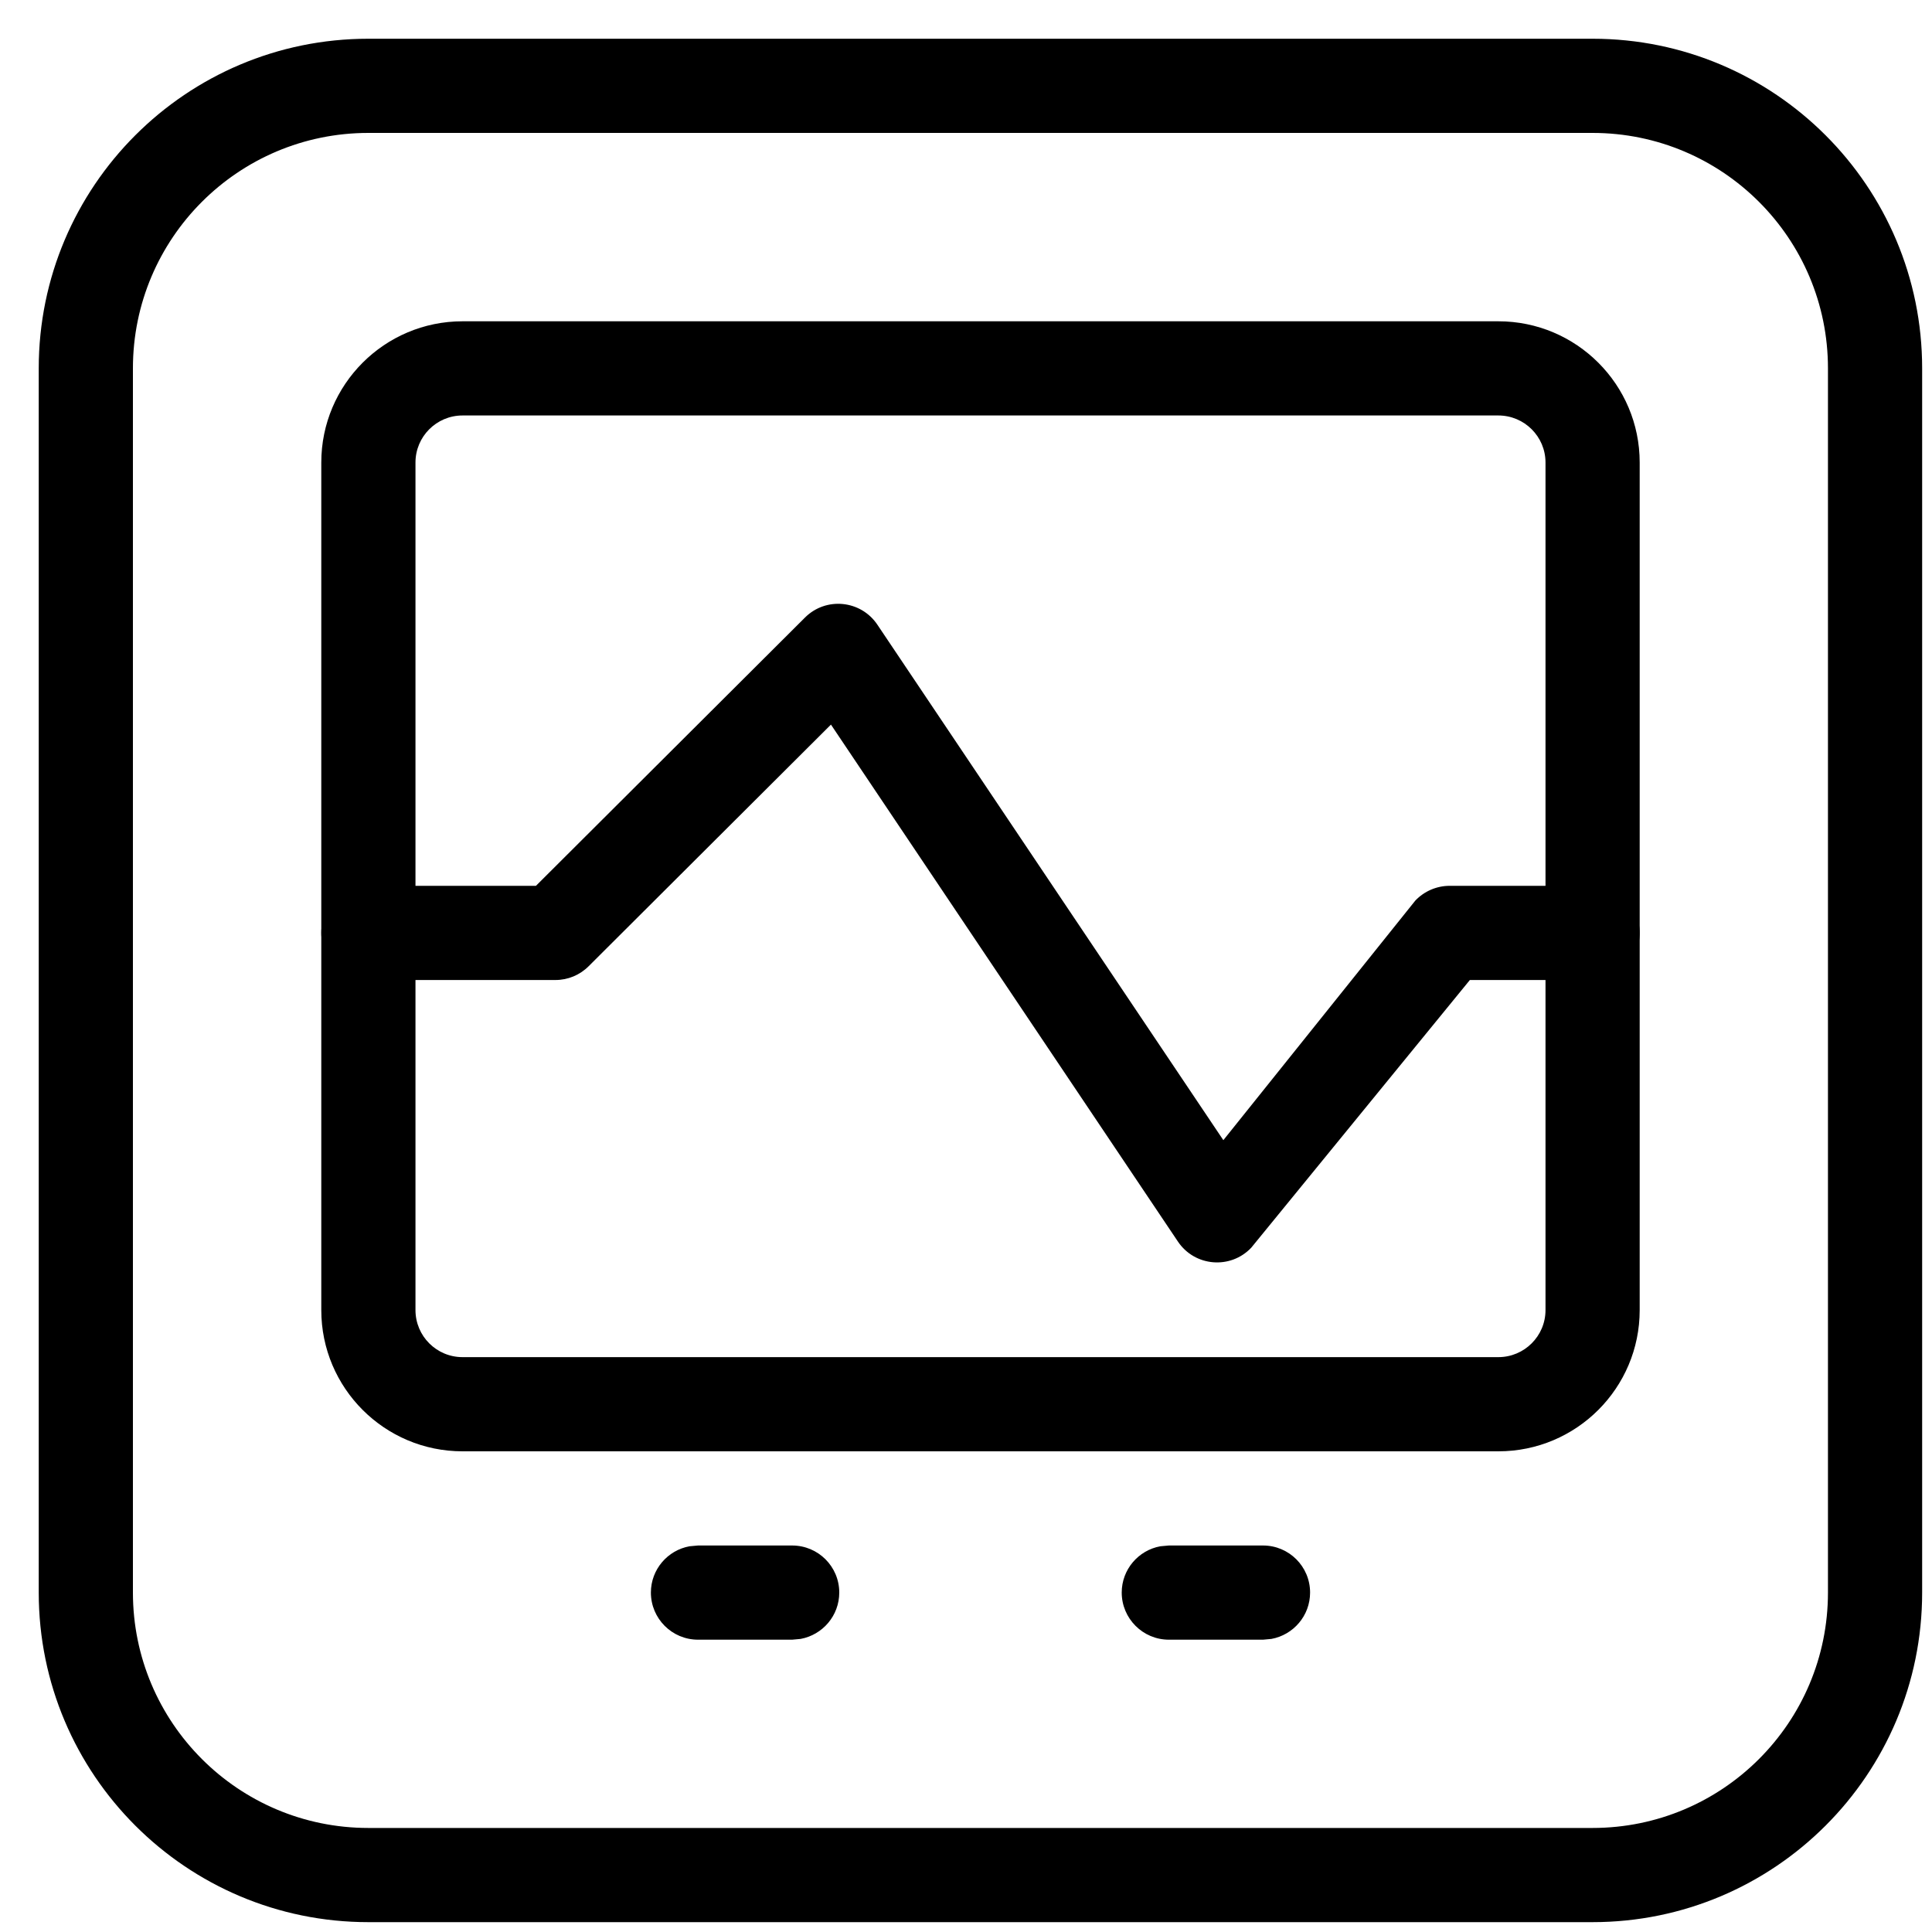
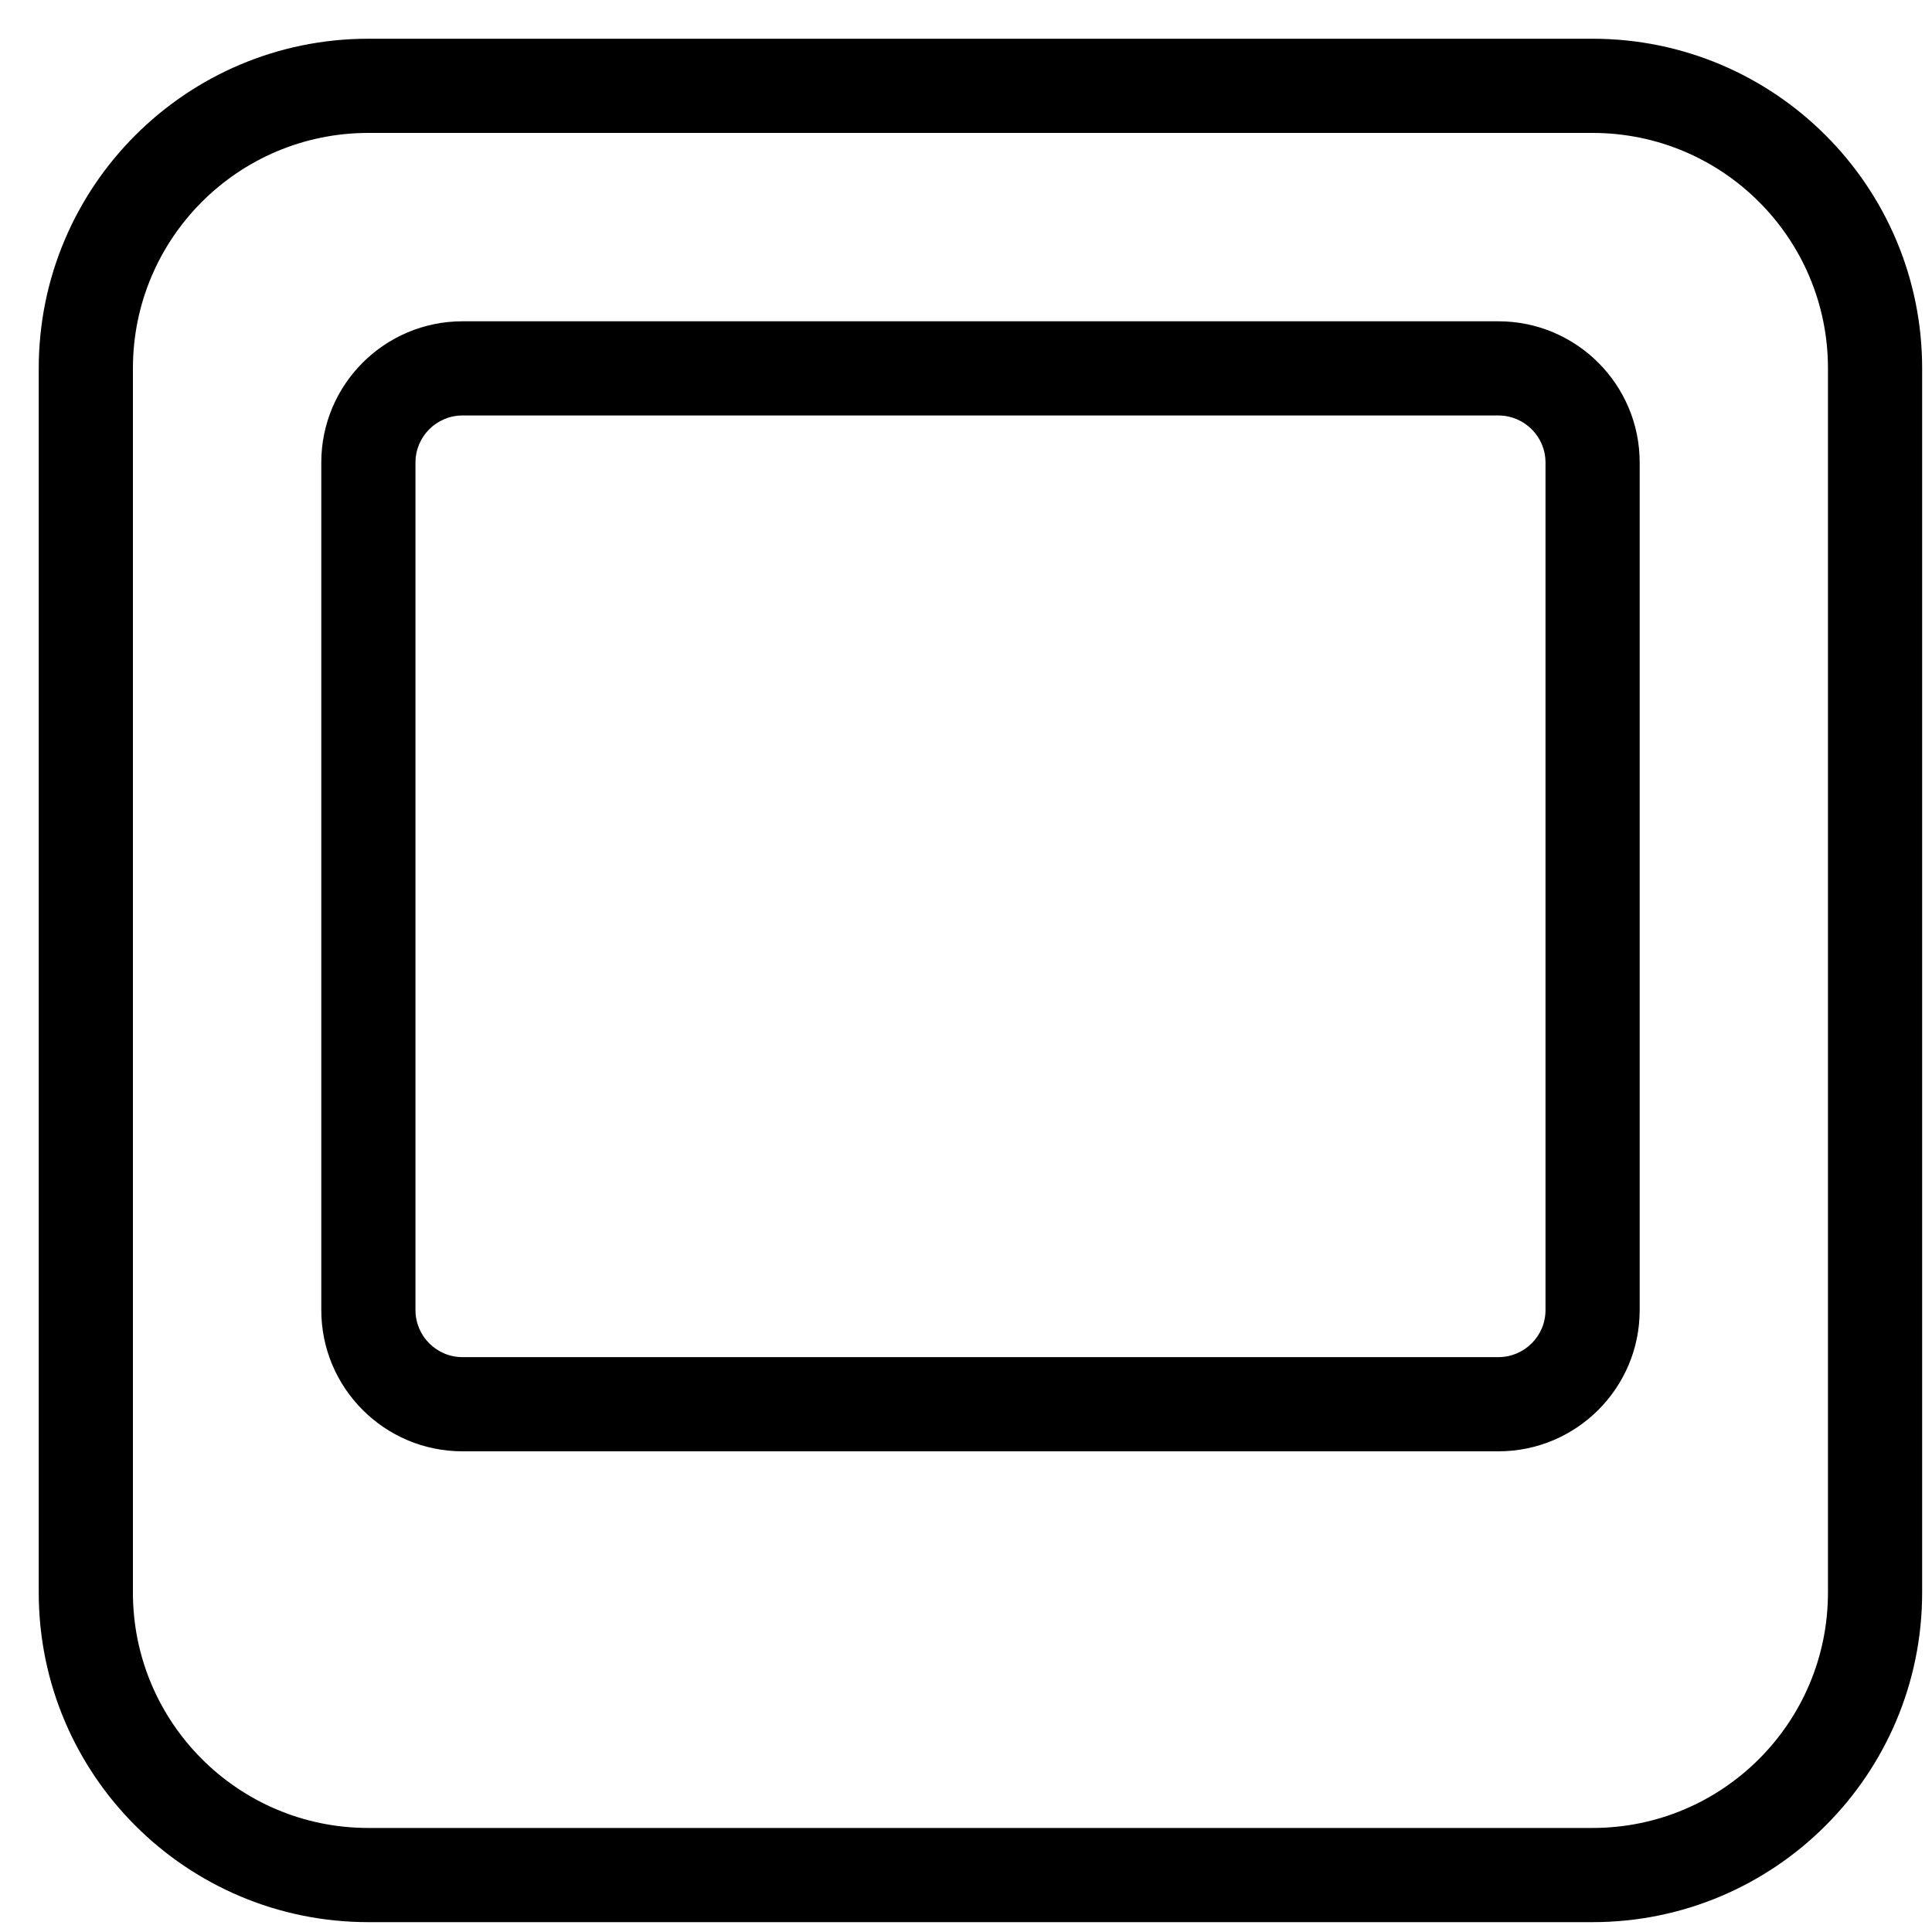
<svg xmlns="http://www.w3.org/2000/svg" width="20" height="20" viewBox="0 0 20 20" fill="none">
-   <path fill-rule="evenodd" clip-rule="evenodd" d="M7.226 15.999H8.2C8.47 15.999 8.688 16.217 8.688 16.486C8.688 16.726 8.515 16.924 8.288 16.966L8.2 16.974H7.226C6.956 16.974 6.738 16.755 6.738 16.486C6.738 16.247 6.911 16.048 7.138 16.007L7.226 15.999H8.2H7.226ZM12.1 15.999H13.075C13.344 15.999 13.562 16.217 13.562 16.486C13.562 16.726 13.389 16.924 13.162 16.966L13.075 16.974H12.1C11.831 16.974 11.612 16.755 11.612 16.486C11.612 16.247 11.785 16.048 12.012 16.007L12.1 15.999H13.075H12.1ZM8.333 6.393C8.55 6.176 8.911 6.212 9.082 6.466L12.664 11.803L14.652 9.322C14.745 9.225 14.873 9.17 15.007 9.17H16.486C16.756 9.17 16.974 9.388 16.974 9.657C16.974 9.927 16.756 10.145 16.486 10.145H15.216L12.953 12.916C12.738 13.143 12.368 13.112 12.194 12.853L8.602 7.501L6.094 10.002C6.002 10.094 5.879 10.145 5.75 10.145H3.814C3.544 10.145 3.326 9.927 3.326 9.657C3.326 9.388 3.544 9.17 3.814 9.17H5.548L8.333 6.393Z" fill="black" />
  <path d="M16.486 0.401C18.37 0.401 19.898 1.929 19.898 3.813V16.486C19.898 18.37 18.37 19.898 16.486 19.898H3.813C1.929 19.898 0.401 18.37 0.401 16.486V3.813C0.401 1.929 1.929 0.401 3.813 0.401H16.486ZM16.486 1.376H3.813C2.467 1.376 1.376 2.467 1.376 3.813V16.486C1.376 17.832 2.467 18.923 3.813 18.923H16.486C17.832 18.923 18.923 17.832 18.923 16.486V3.813C18.923 2.467 17.832 1.376 16.486 1.376ZM15.511 3.326C16.319 3.326 16.974 3.981 16.974 4.788V13.562C16.974 14.369 16.319 15.024 15.511 15.024H4.788C3.981 15.024 3.326 14.369 3.326 13.562V4.788C3.326 3.981 3.981 3.326 4.788 3.326H15.511ZM15.511 4.301H4.788C4.519 4.301 4.301 4.519 4.301 4.788V13.562C4.301 13.831 4.519 14.049 4.788 14.049H15.511C15.78 14.049 15.999 13.831 15.999 13.562V4.788C15.999 4.519 15.78 4.301 15.511 4.301Z" fill="black" />
</svg>